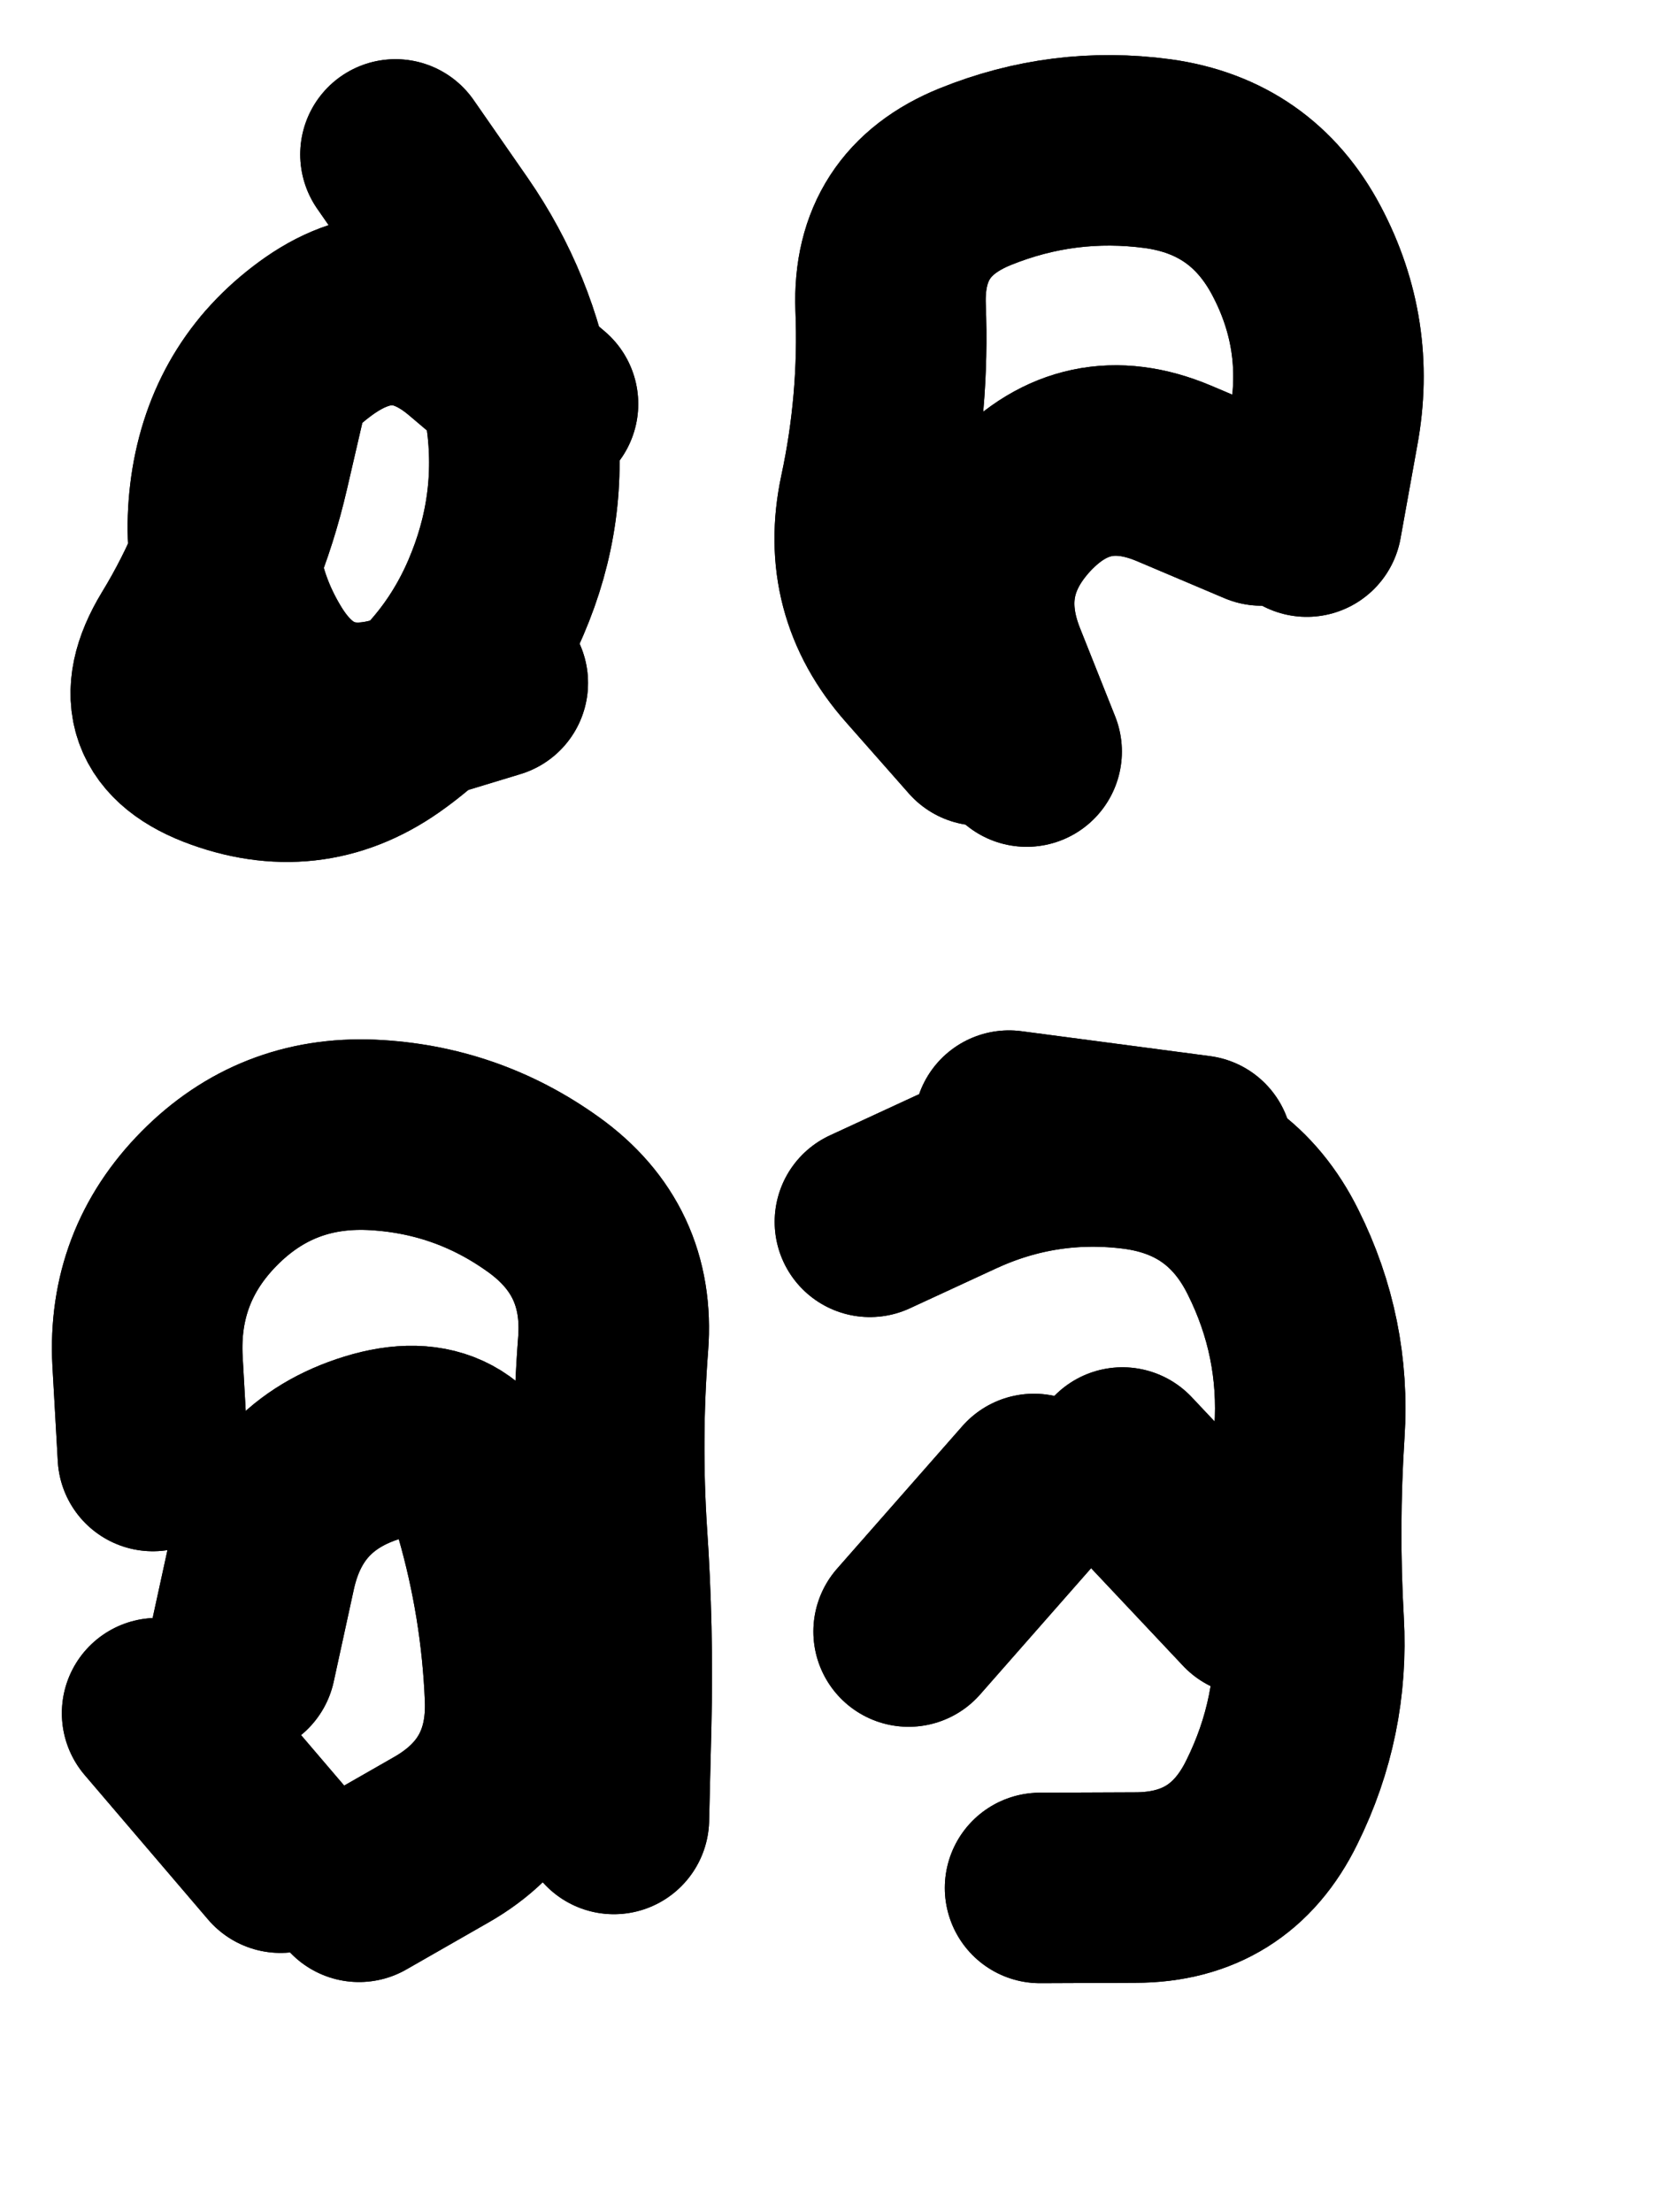
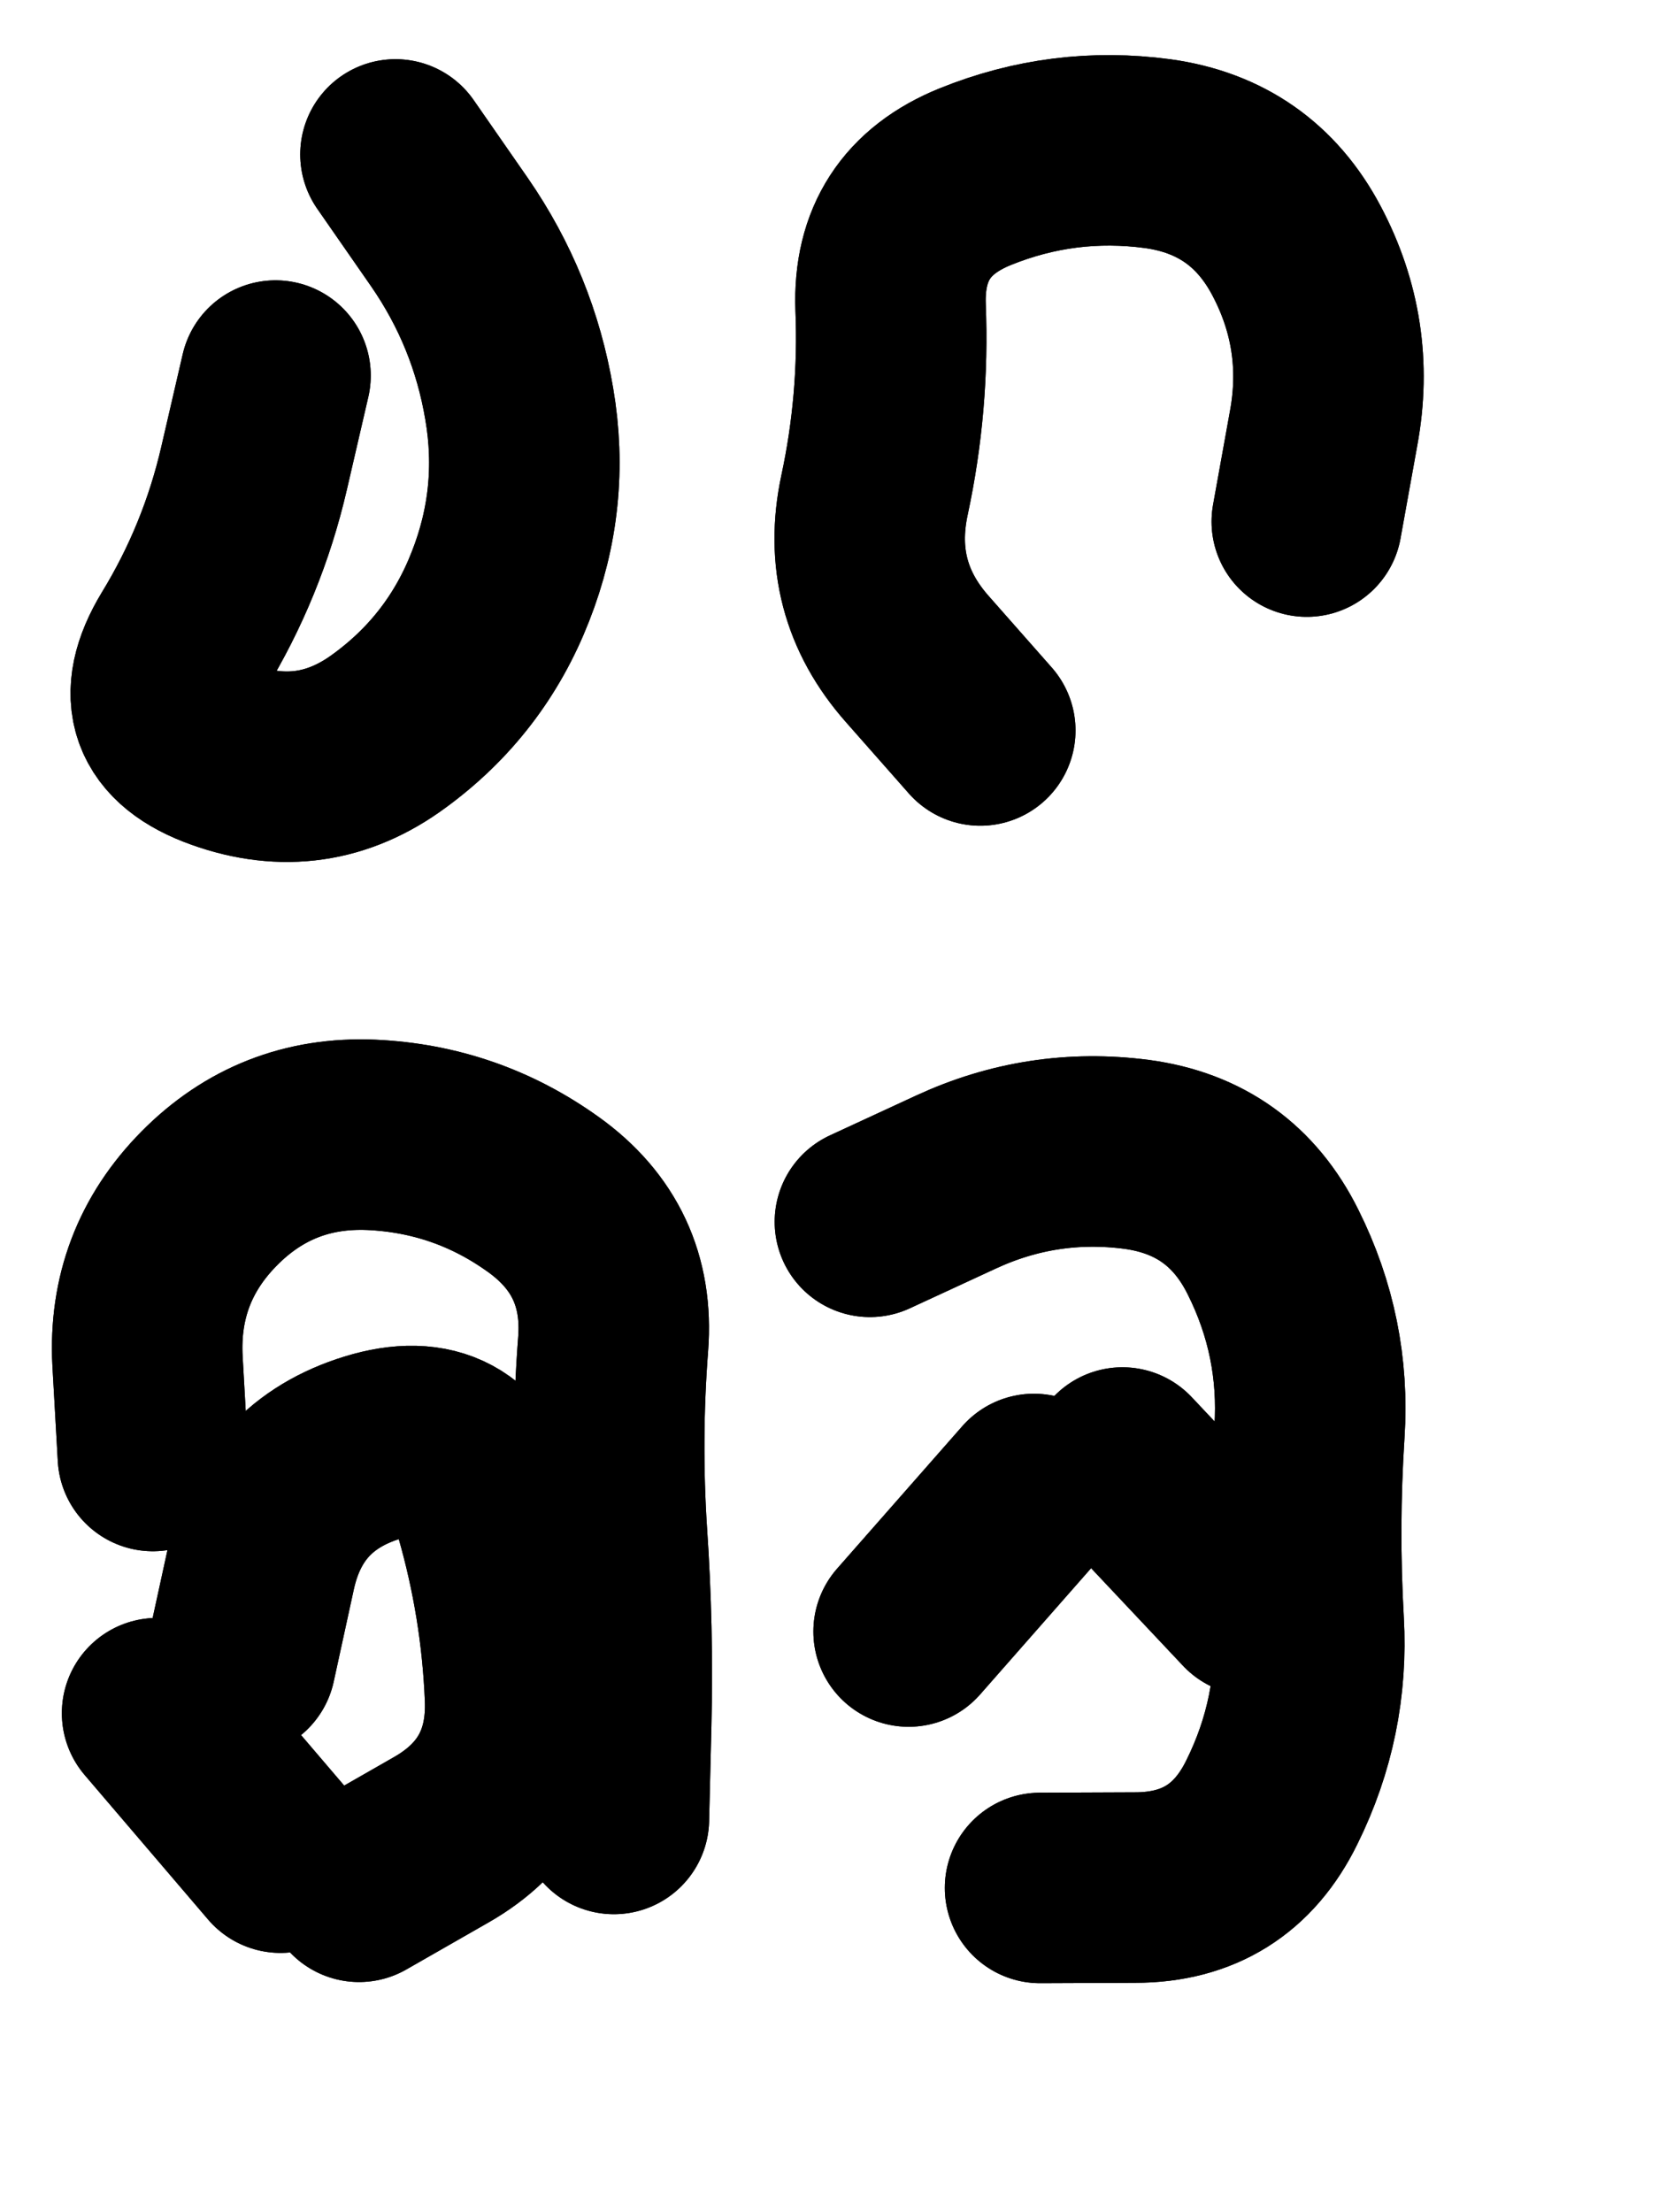
<svg xmlns="http://www.w3.org/2000/svg" viewBox="0 0 4329 5772">
  <title>Infinite Scribble #900</title>
  <defs>
    <filter id="piece_900_3_4_filter" x="-100" y="-100" width="4529" height="5972" filterUnits="userSpaceOnUse">
      <feTurbulence result="lineShape_distorted_turbulence" type="turbulence" baseFrequency="2012e-6" numOctaves="3" />
      <feGaussianBlur in="lineShape_distorted_turbulence" result="lineShape_distorted_turbulence_smoothed" stdDeviation="39760e-3" />
      <feDisplacementMap in="SourceGraphic" in2="lineShape_distorted_turbulence_smoothed" result="lineShape_distorted_results_shifted" scale="79520e-2" xChannelSelector="R" yChannelSelector="G" />
      <feOffset in="lineShape_distorted_results_shifted" result="lineShape_distorted" dx="-19880e-2" dy="-19880e-2" />
      <feGaussianBlur in="lineShape_distorted" result="lineShape_1" stdDeviation="24850e-3" />
      <feColorMatrix in="lineShape_1" result="lineShape" type="matrix" values="1 0 0 0 0  0 1 0 0 0  0 0 1 0 0  0 0 0 29820e-3 -14910e-3" />
      <feGaussianBlur in="lineShape" result="shrank_blurred" stdDeviation="18283e-3" />
      <feColorMatrix in="shrank_blurred" result="shrank" type="matrix" values="1 0 0 0 0 0 1 0 0 0 0 0 1 0 0 0 0 0 19909e-3 -14909e-3" />
      <feColorMatrix in="lineShape" result="border_filled" type="matrix" values="0.5 0 0 0 -0.15  0 0.5 0 0 -0.15  0 0 0.5 0 -0.15  0 0 0 1 0" />
      <feComposite in="border_filled" in2="shrank" result="border" operator="out" />
      <feColorMatrix in="lineShape" result="adjustedColor" type="matrix" values="0.95 0 0 0 -0.05  0 0.95 0 0 -0.05  0 0 0.95 0 -0.05  0 0 0 1 0" />
      <feMorphology in="lineShape" result="frost1_shrink" operator="erode" radius="49700e-3" />
      <feColorMatrix in="frost1_shrink" result="frost1" type="matrix" values="2 0 0 0 0.05  0 2 0 0 0.05  0 0 2 0 0.05  0 0 0 0.5 0" />
      <feMorphology in="lineShape" result="frost2_shrink" operator="erode" radius="149100e-3" />
      <feColorMatrix in="frost2_shrink" result="frost2" type="matrix" values="2 0 0 0 0.35  0 2 0 0 0.35  0 0 2 0 0.35  0 0 0 0.5 0" />
      <feMerge result="shapes_linestyle_colors">
        <feMergeNode in="frost1" />
        <feMergeNode in="frost2" />
      </feMerge>
      <feTurbulence result="shapes_linestyle_linestyle_turbulence" type="turbulence" baseFrequency="60e-3" numOctaves="2" />
      <feDisplacementMap in="shapes_linestyle_colors" in2="shapes_linestyle_linestyle_turbulence" result="frost" scale="-331333e-3" xChannelSelector="R" yChannelSelector="G" />
      <feMerge result="shapes_linestyle">
        <feMergeNode in="adjustedColor" />
        <feMergeNode in="frost" />
      </feMerge>
      <feComposite in="shapes_linestyle" in2="shrank" result="shapes_linestyle_cropped" operator="atop" />
      <feComposite in="border" in2="shapes_linestyle_cropped" result="shapes" operator="over" />
      <feTurbulence result="shapes_finished_turbulence" type="turbulence" baseFrequency="50301e-6" numOctaves="3" />
      <feGaussianBlur in="shapes_finished_turbulence" result="shapes_finished_turbulence_smoothed" stdDeviation="0" />
      <feDisplacementMap in="shapes" in2="shapes_finished_turbulence_smoothed" result="shapes_finished_results_shifted" scale="14910e-2" xChannelSelector="R" yChannelSelector="G" />
      <feOffset in="shapes_finished_results_shifted" result="shapes_finished" dx="-3727e-2" dy="-3727e-2" />
    </filter>
    <filter id="piece_900_3_4_shadow" x="-100" y="-100" width="4529" height="5972" filterUnits="userSpaceOnUse">
      <feColorMatrix in="SourceGraphic" result="result_blackened" type="matrix" values="0 0 0 0 0  0 0 0 0 0  0 0 0 0 0  0 0 0 0.8 0" />
      <feGaussianBlur in="result_blackened" result="result_blurred" stdDeviation="149100e-3" />
      <feComposite in="SourceGraphic" in2="result_blurred" result="result" operator="over" />
    </filter>
    <filter id="piece_900_3_4_overall" x="-100" y="-100" width="4529" height="5972" filterUnits="userSpaceOnUse">
      <feTurbulence result="background_back_bumps" type="fractalNoise" baseFrequency="14e-3" numOctaves="3" />
      <feDiffuseLighting in="background_back_bumps" result="background_back" surfaceScale="1" diffuseConstant="2" lighting-color="#555">
        <feDistantLight azimuth="225" elevation="20" />
      </feDiffuseLighting>
      <feColorMatrix in="background_back" result="background_backdarkened" type="matrix" values="0.4 0 0 0 0  0 0.4 0 0 0  0 0 0.4 0 0  0 0 0 1 0" />
      <feMorphology in="SourceGraphic" result="background_glow_1_thicken" operator="dilate" radius="34800e-3" />
      <feColorMatrix in="background_glow_1_thicken" result="background_glow_1_thicken_colored" type="matrix" values="0 0 0 0 0  0 0 0 0 0  0 0 0 0 0  0 0 0 1 0" />
      <feGaussianBlur in="background_glow_1_thicken_colored" result="background_glow_1" stdDeviation="104400e-3" />
      <feMorphology in="SourceGraphic" result="background_glow_2_thicken" operator="dilate" radius="348000e-3" />
      <feColorMatrix in="background_glow_2_thicken" result="background_glow_2_thicken_colored" type="matrix" values="1.3 0 0 0 0  0 1.3 0 0 0  0 0 1.3 0 0  0 0 0 0.2 0" />
      <feGaussianBlur in="background_glow_2_thicken_colored" result="background_glow_2" stdDeviation="1740000e-3" />
      <feComposite in="background_glow_1" in2="background_glow_2" result="background_glow" operator="over" />
      <feBlend in="background_glow" in2="background_backdarkened" result="background" mode="normal" />
    </filter>
    <clipPath id="piece_900_3_4_clip">
      <rect x="0" y="0" width="4329" height="5772" />
    </clipPath>
    <g id="layer_2" filter="url(#piece_900_3_4_filter)" stroke-width="497" stroke-linecap="round" fill="none">
      <path d="M 955 1216 Q 955 1216 899 1458 Q 843 1700 714 1911 Q 586 2123 819 2206 Q 1053 2290 1252 2143 Q 1452 1997 1542 1766 Q 1633 1535 1591 1290 Q 1550 1046 1409 842 L 1268 639" stroke="hsl(199,100%,47%)" />
      <path d="M 2794 2142 Q 2794 2142 2630 1956 Q 2466 1771 2518 1528 Q 2570 1286 2560 1038 Q 2551 790 2781 697 Q 3011 604 3257 637 Q 3503 671 3619 890 Q 3735 1109 3690 1353 L 3646 1597" stroke="hsl(231,100%,53%)" />
      <path d="M 635 4035 Q 635 4035 621 3787 Q 608 3539 782 3363 Q 956 3187 1204 3197 Q 1452 3208 1653 3352 Q 1855 3496 1836 3743 Q 1817 3991 1833 4238 Q 1850 4486 1844 4734 L 1838 4982 M 968 5083 L 646 4706" stroke="hsl(249,100%,58%)" />
      <path d="M 2506 3424 Q 2506 3424 2731 3320 Q 2956 3216 3202 3248 Q 3448 3281 3558 3503 Q 3669 3725 3653 3972 Q 3637 4220 3651 4468 Q 3665 4716 3555 4938 Q 3446 5161 3198 5161 L 2950 5162 M 2934 4121 L 2607 4493" stroke="hsl(276,100%,56%)" />
    </g>
    <g id="layer_1" filter="url(#piece_900_3_4_filter)" stroke-width="497" stroke-linecap="round" fill="none">
-       <path d="M 1522 2018 Q 1522 2018 1285 2090 Q 1048 2163 917 1953 Q 787 1743 827 1498 Q 868 1253 1071 1111 Q 1275 970 1464 1130 L 1653 1290" stroke="hsl(135,100%,48%)" />
-       <path d="M 2915 2197 Q 2915 2197 2823 1966 Q 2732 1736 2901 1555 Q 3071 1375 3299 1471 L 3528 1568" stroke="hsl(189,100%,46%)" />
      <path d="M 864 4571 Q 864 4571 917 4328 Q 971 4086 1208 4013 Q 1445 3940 1514 4178 Q 1583 4417 1593 4665 Q 1603 4913 1388 5036 L 1173 5159" stroke="hsl(210,100%,58%)" />
-       <path d="M 3165 4052 L 3504 4412 M 2869 3173 L 3361 3238" stroke="hsl(241,100%,61%)" />
+       <path d="M 3165 4052 L 3504 4412 M 2869 3173 " stroke="hsl(241,100%,61%)" />
    </g>
  </defs>
  <g filter="url(#piece_900_3_4_overall)" clip-path="url(#piece_900_3_4_clip)">
    <use href="#layer_2" />
    <use href="#layer_1" />
  </g>
  <g clip-path="url(#piece_900_3_4_clip)">
    <use href="#layer_2" filter="url(#piece_900_3_4_shadow)" />
    <use href="#layer_1" filter="url(#piece_900_3_4_shadow)" />
  </g>
</svg>